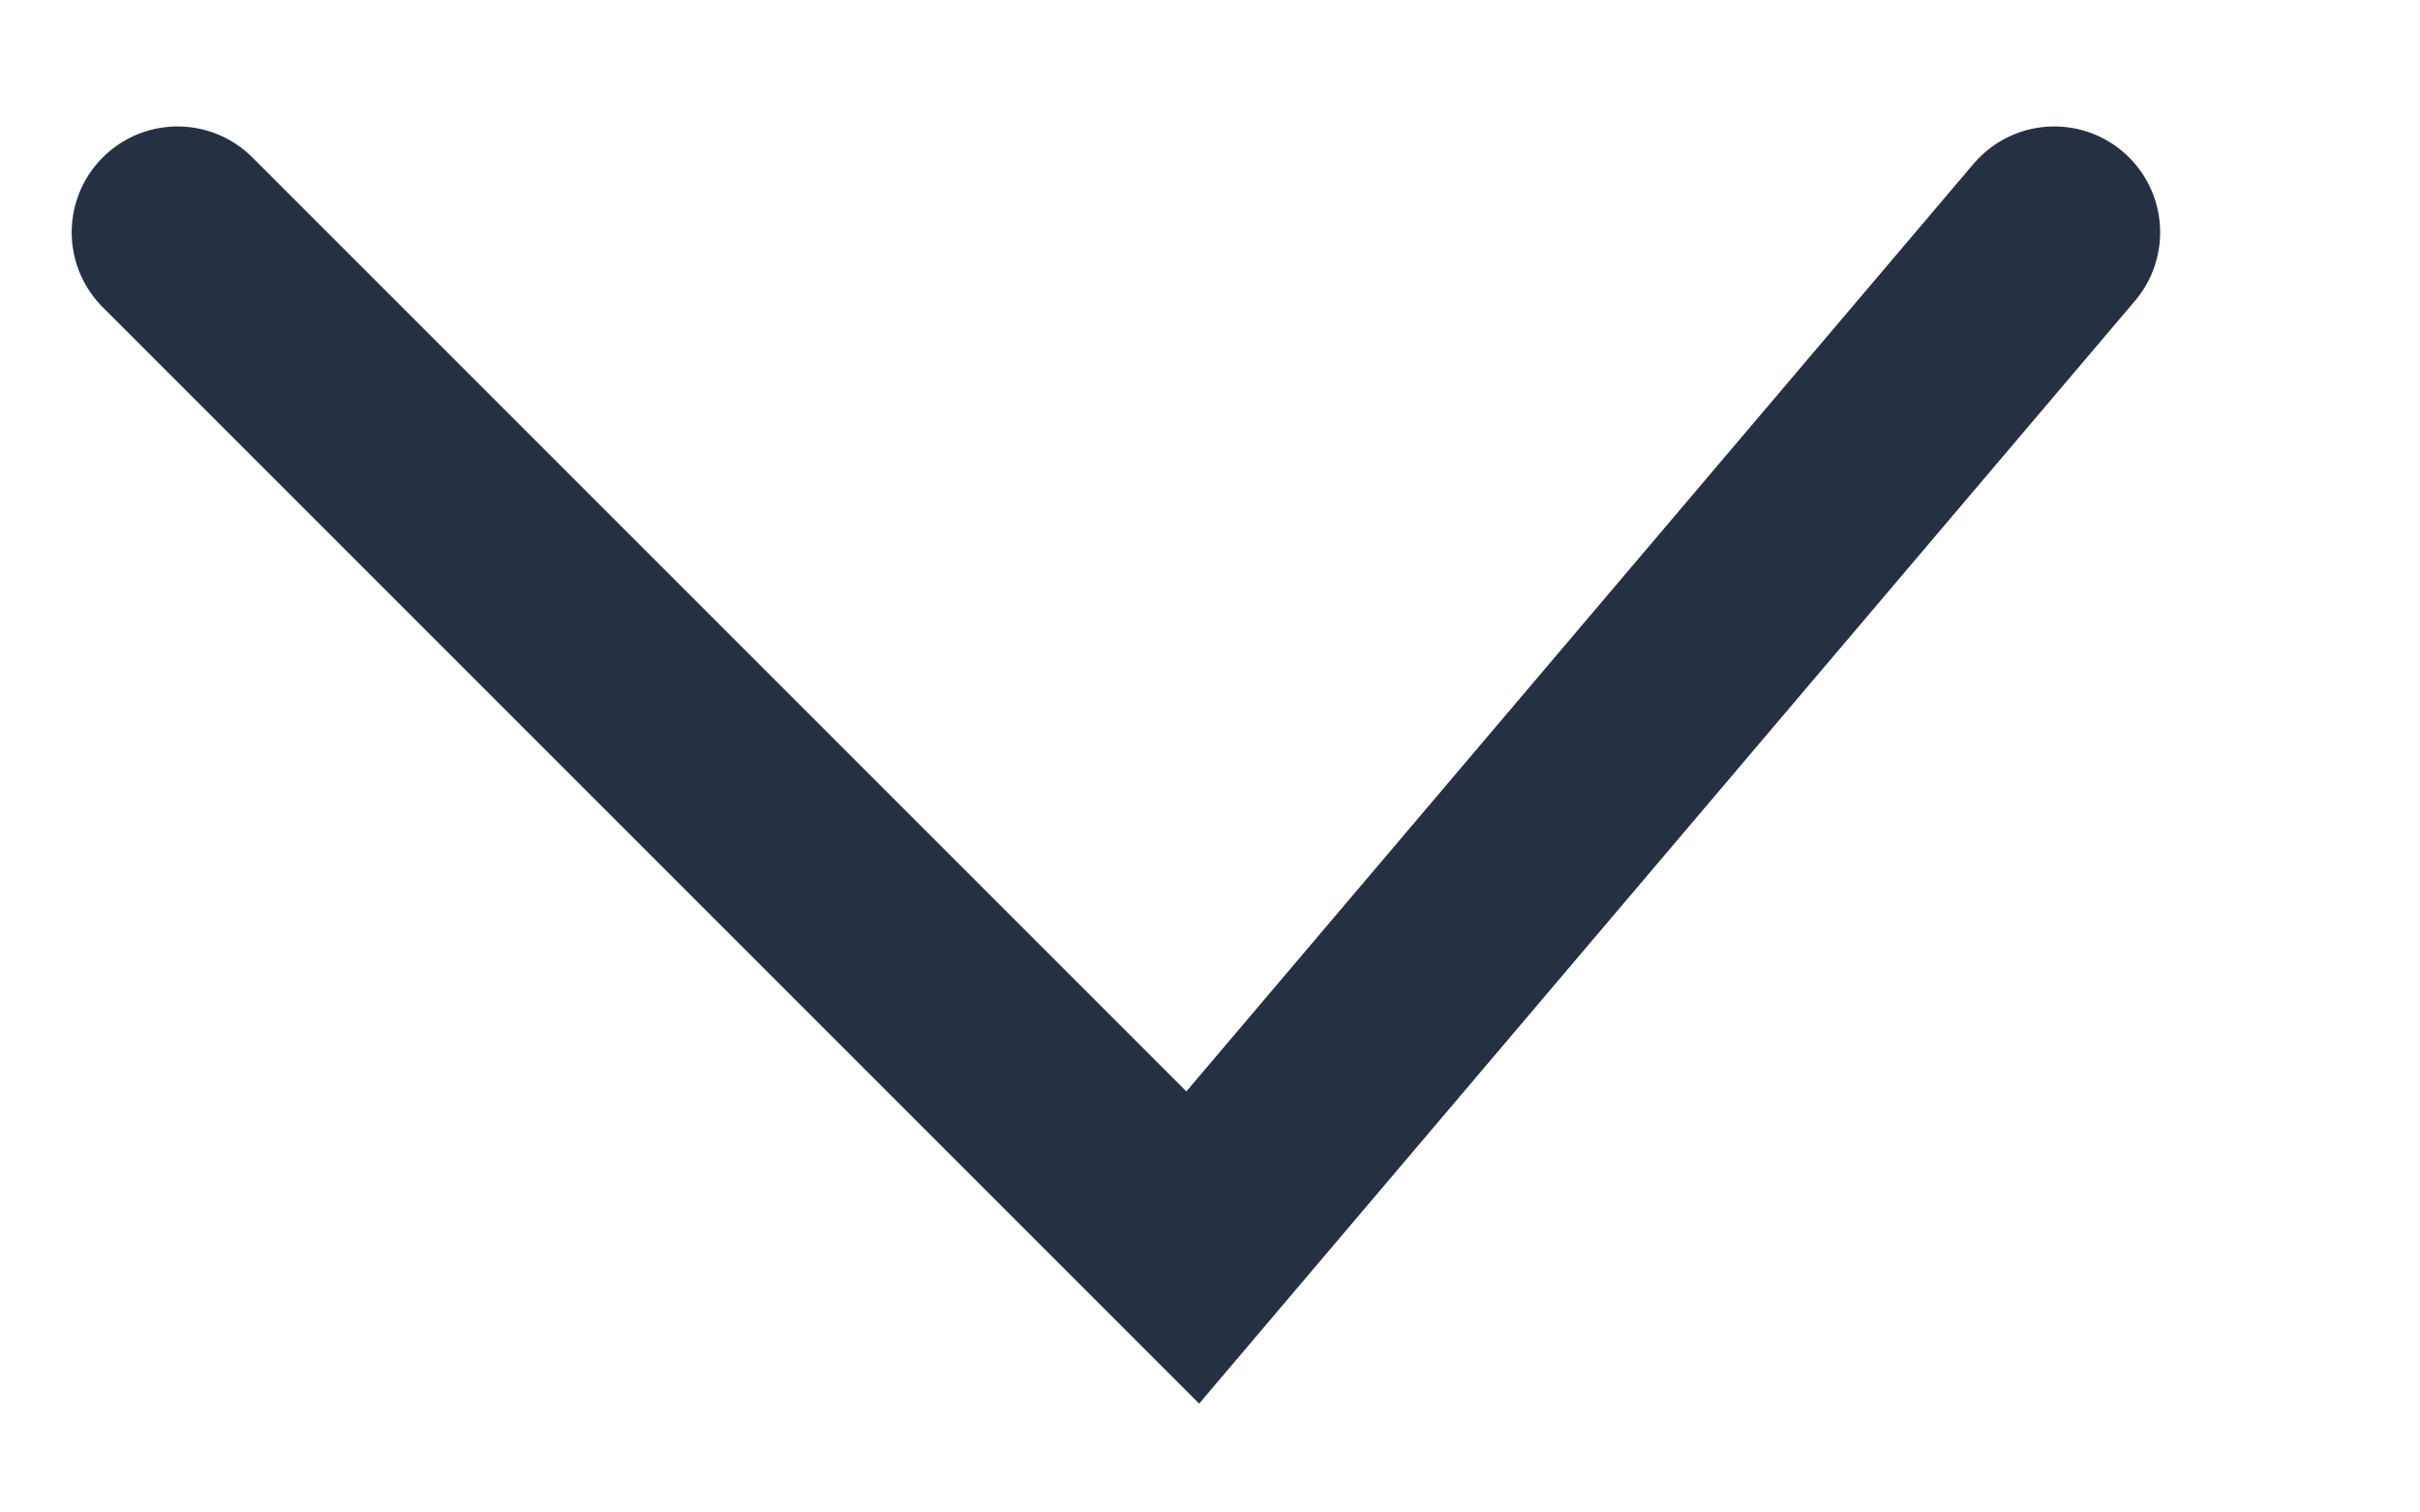
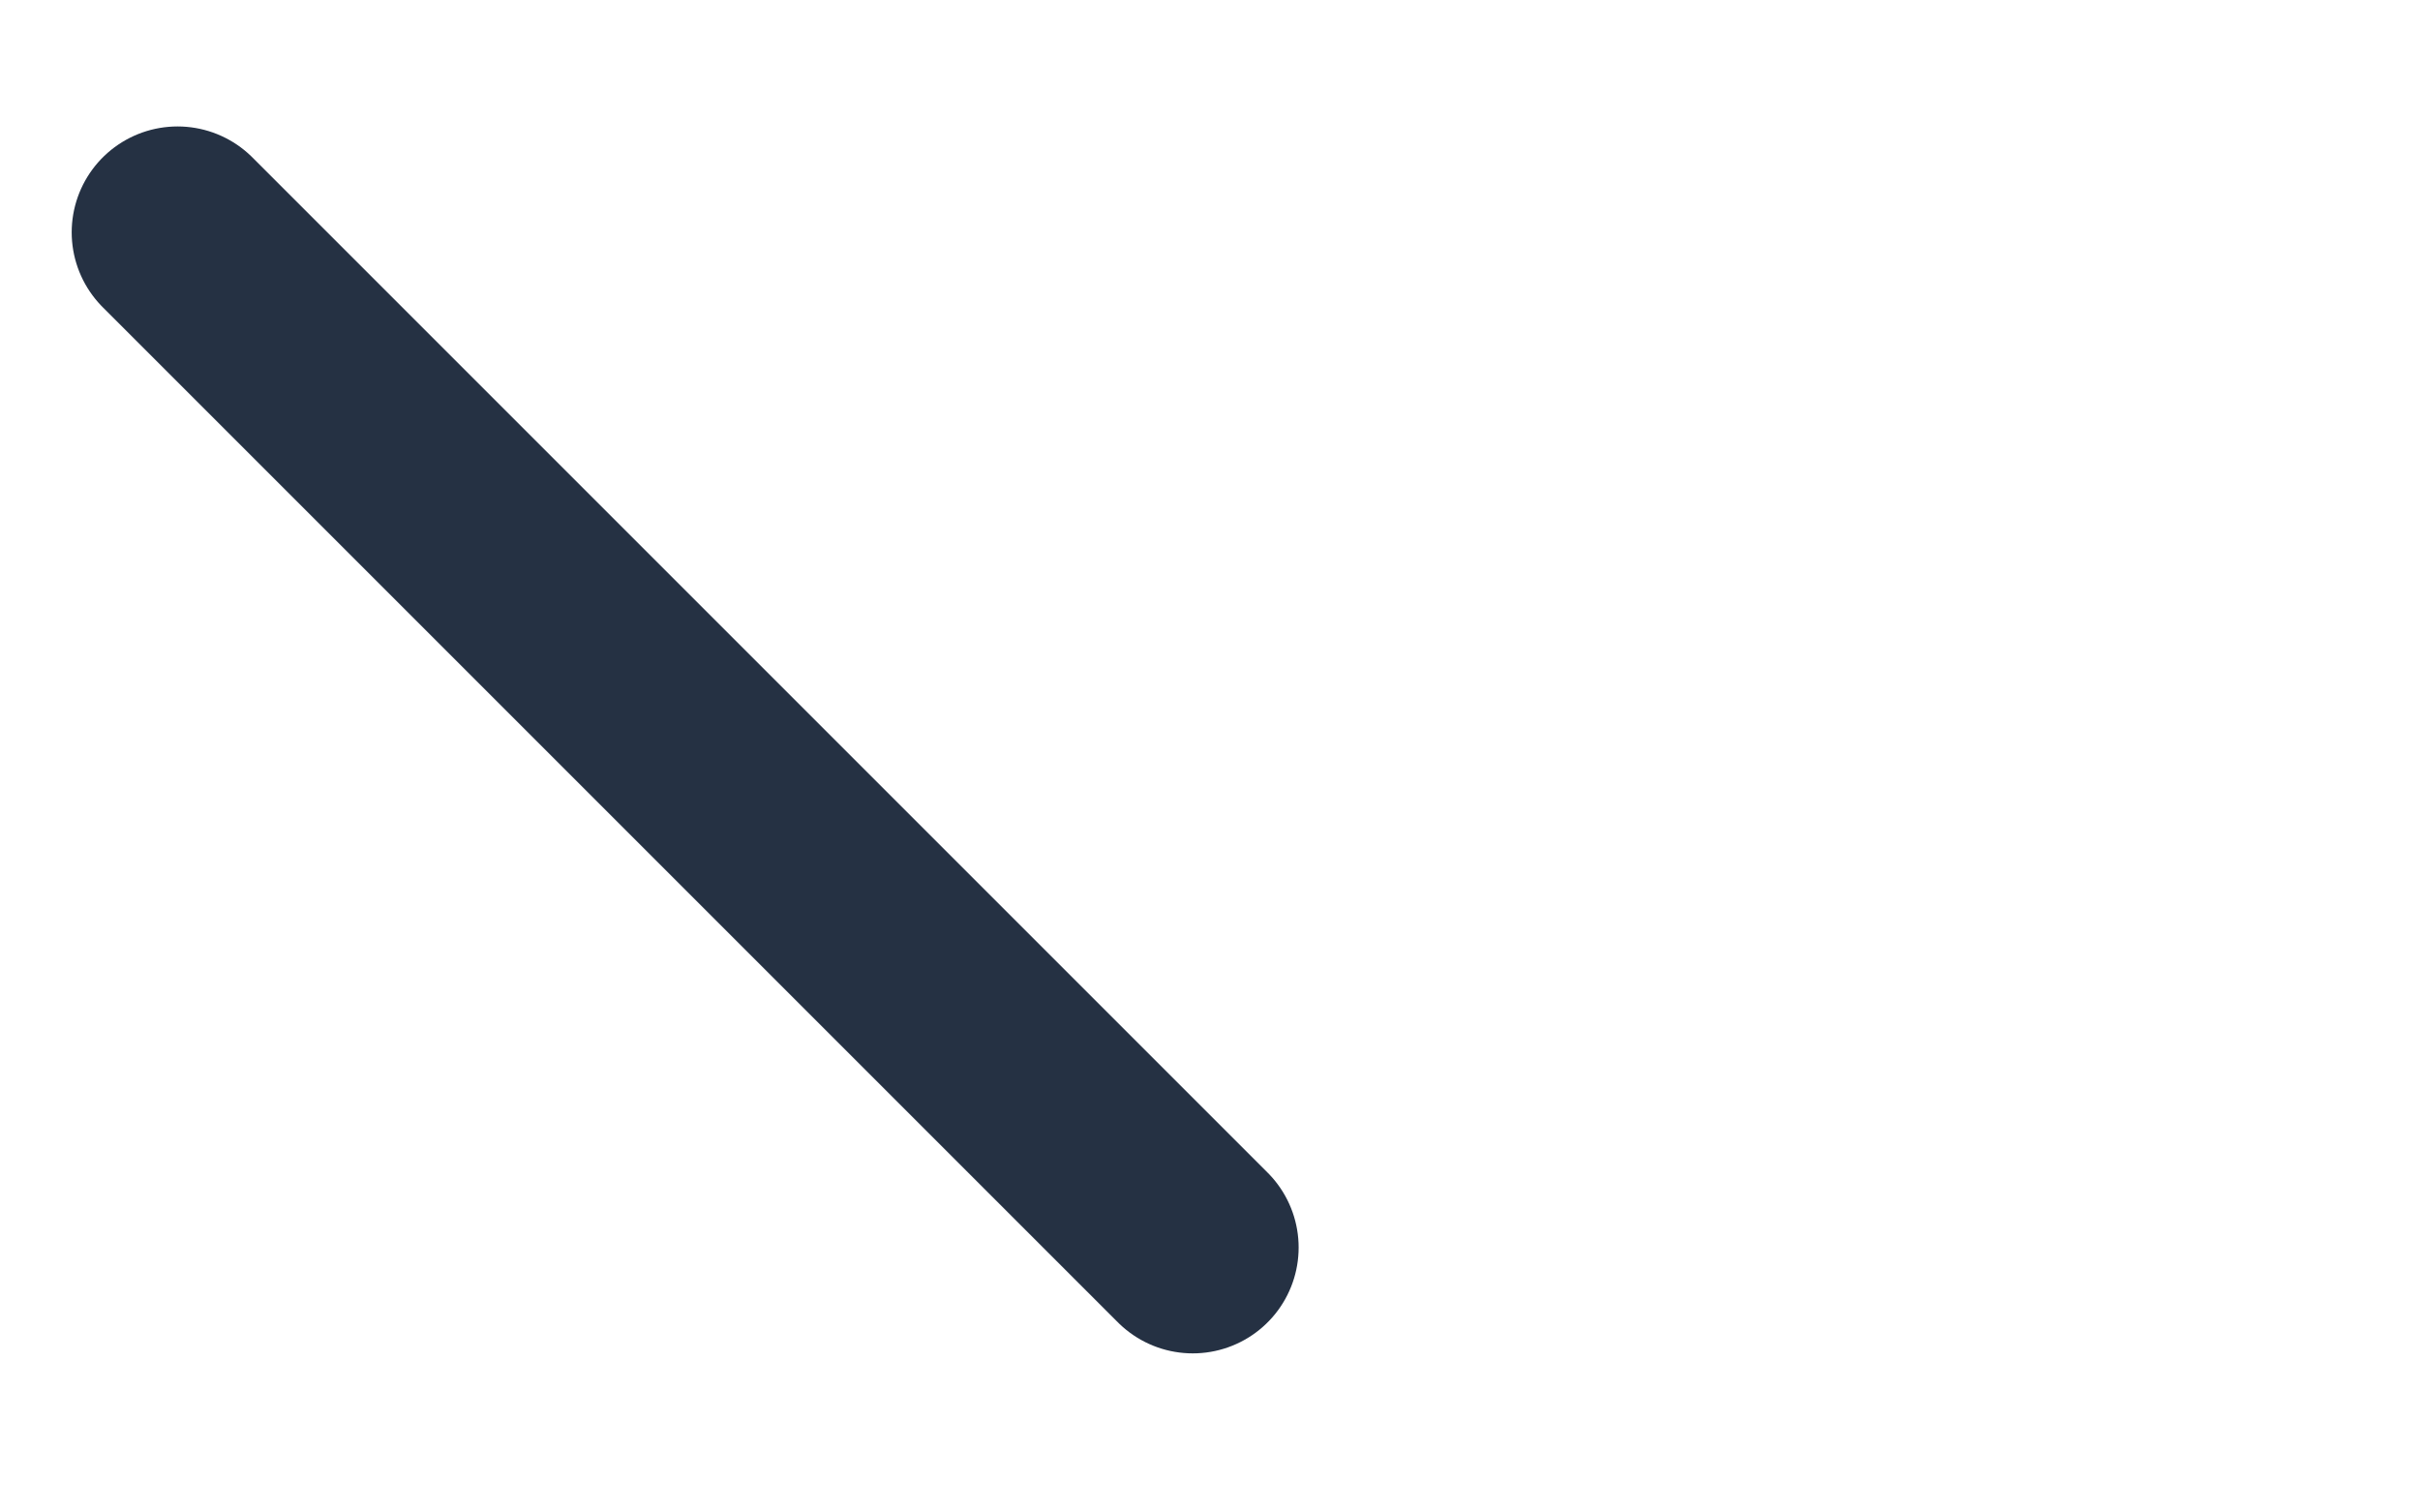
<svg xmlns="http://www.w3.org/2000/svg" width="8" height="5" viewBox="0 0 8 5" fill="none">
-   <path d="M0.587 0.768L3.943 4.124L6.791 0.768" stroke="#253143" stroke-width="0.7" stroke-linecap="round" />
+   <path d="M0.587 0.768L3.943 4.124" stroke="#253143" stroke-width="0.7" stroke-linecap="round" />
</svg>